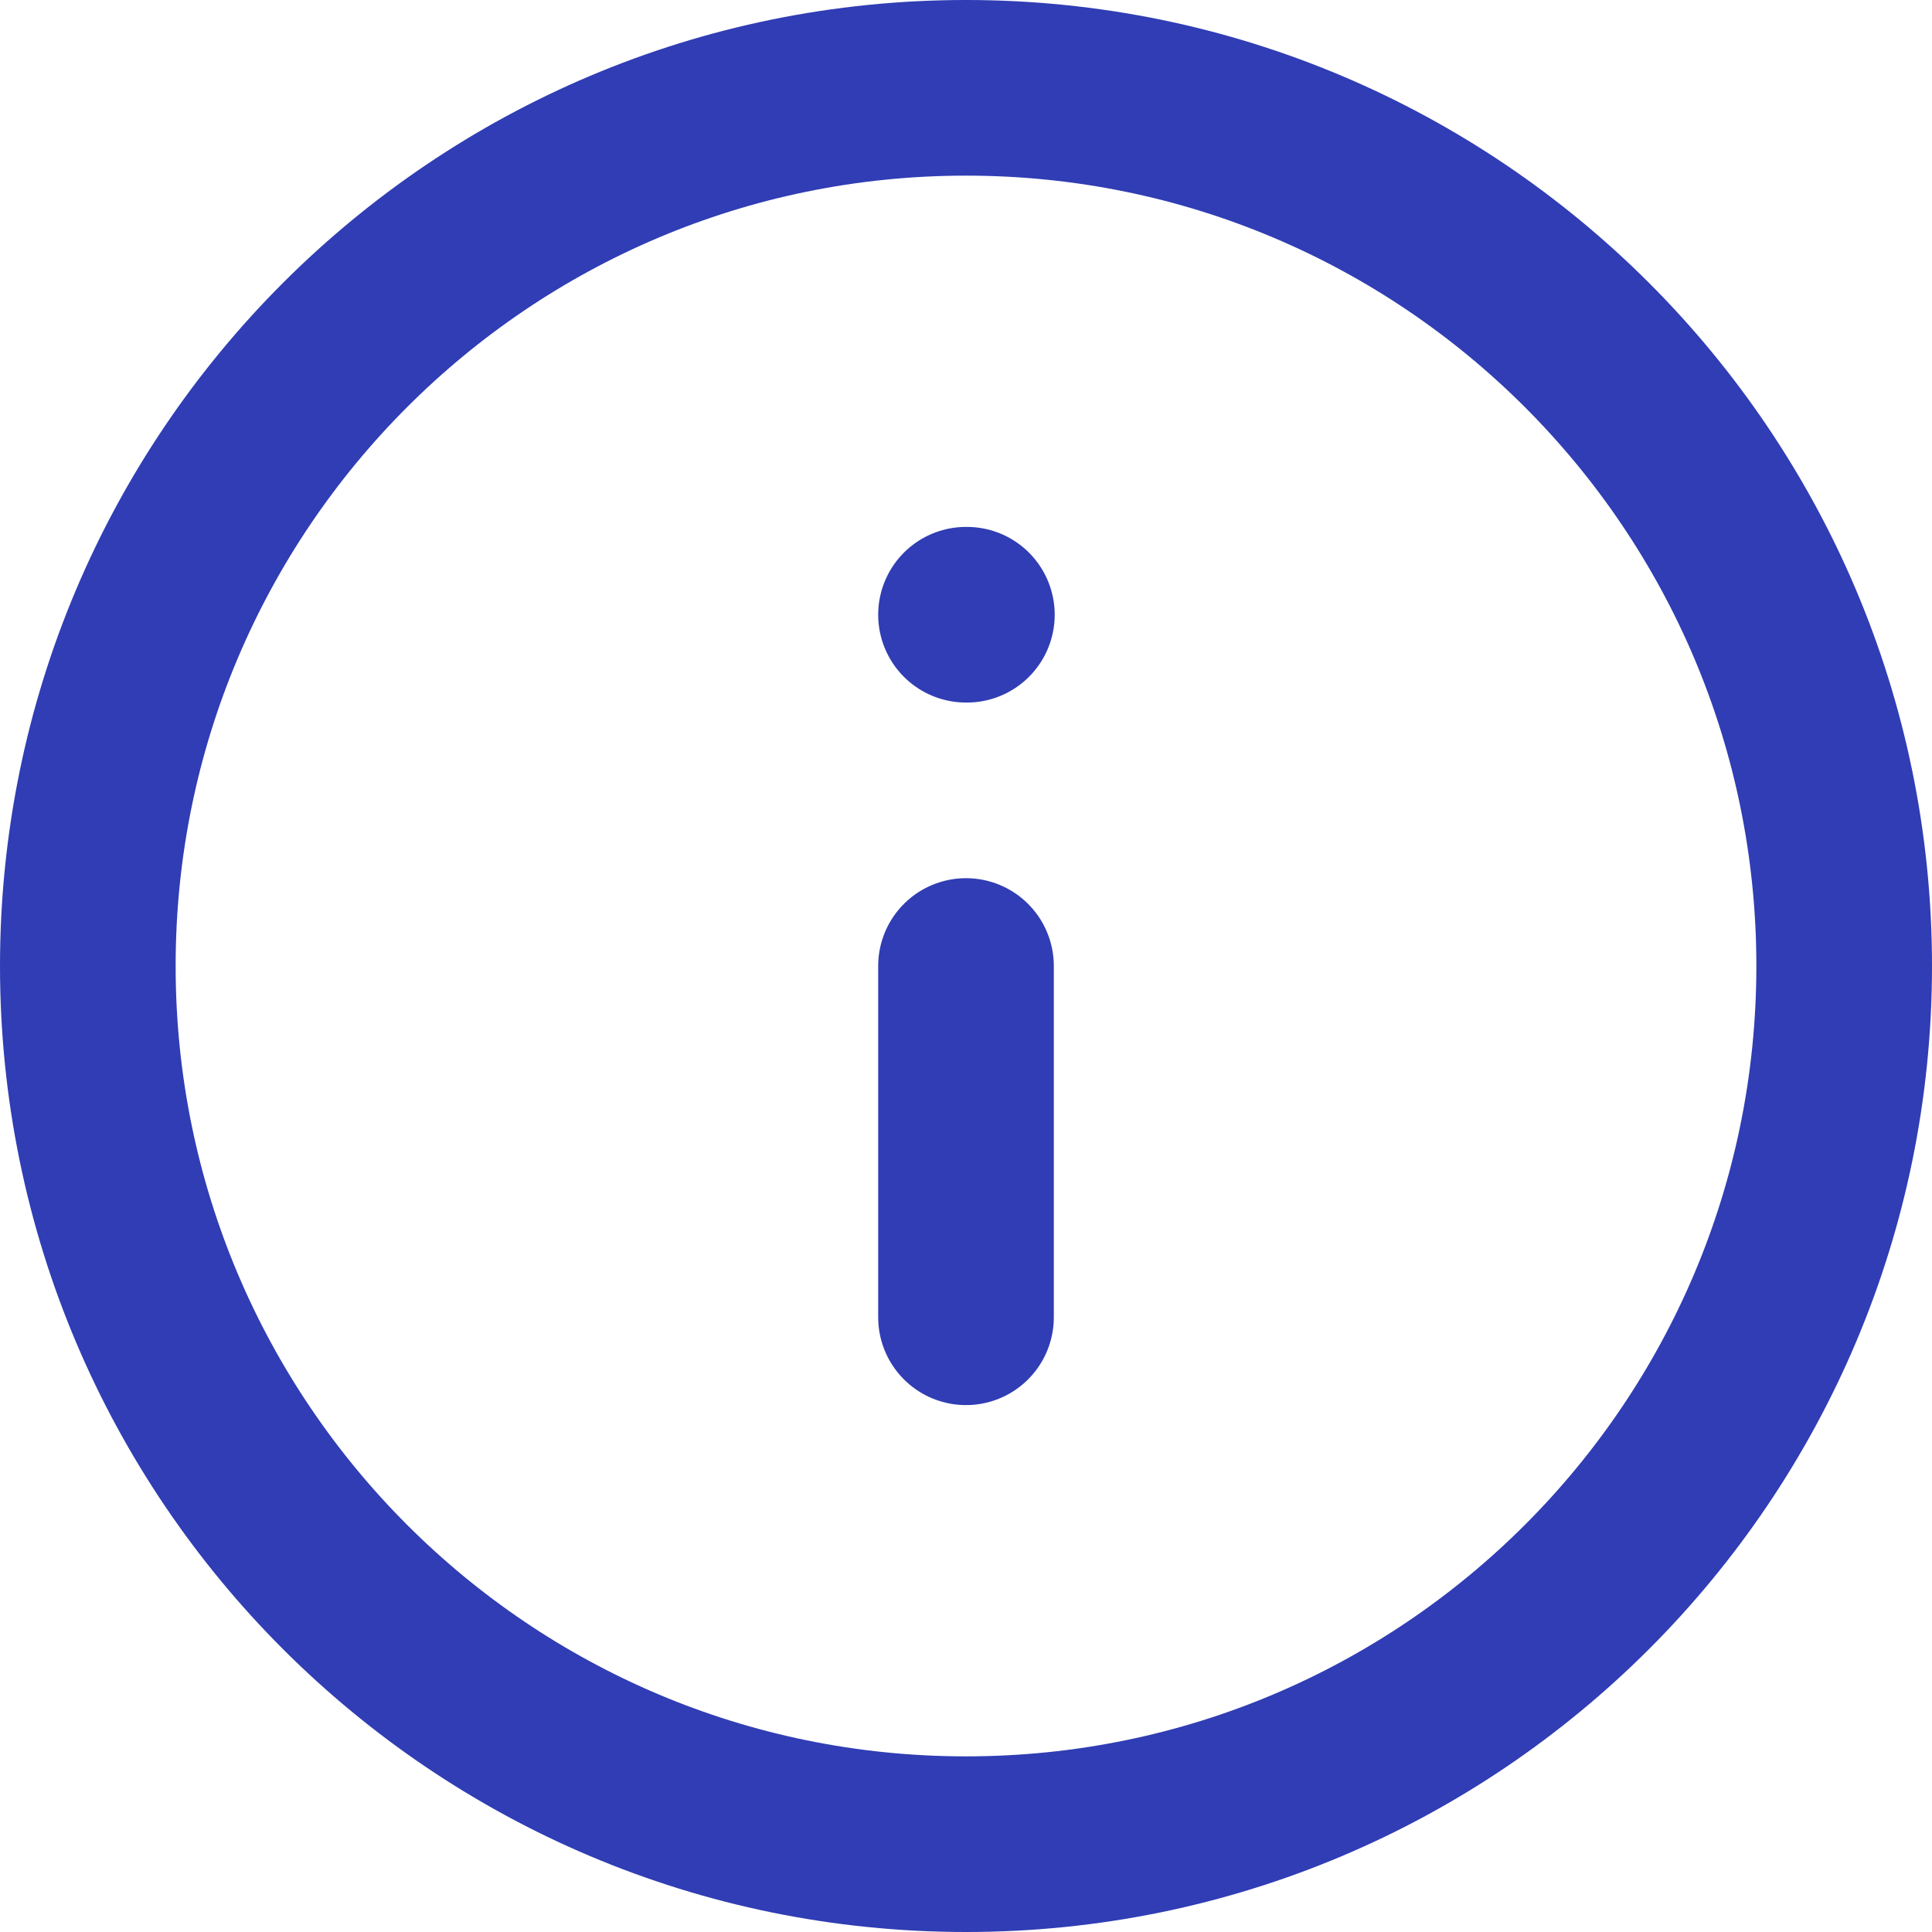
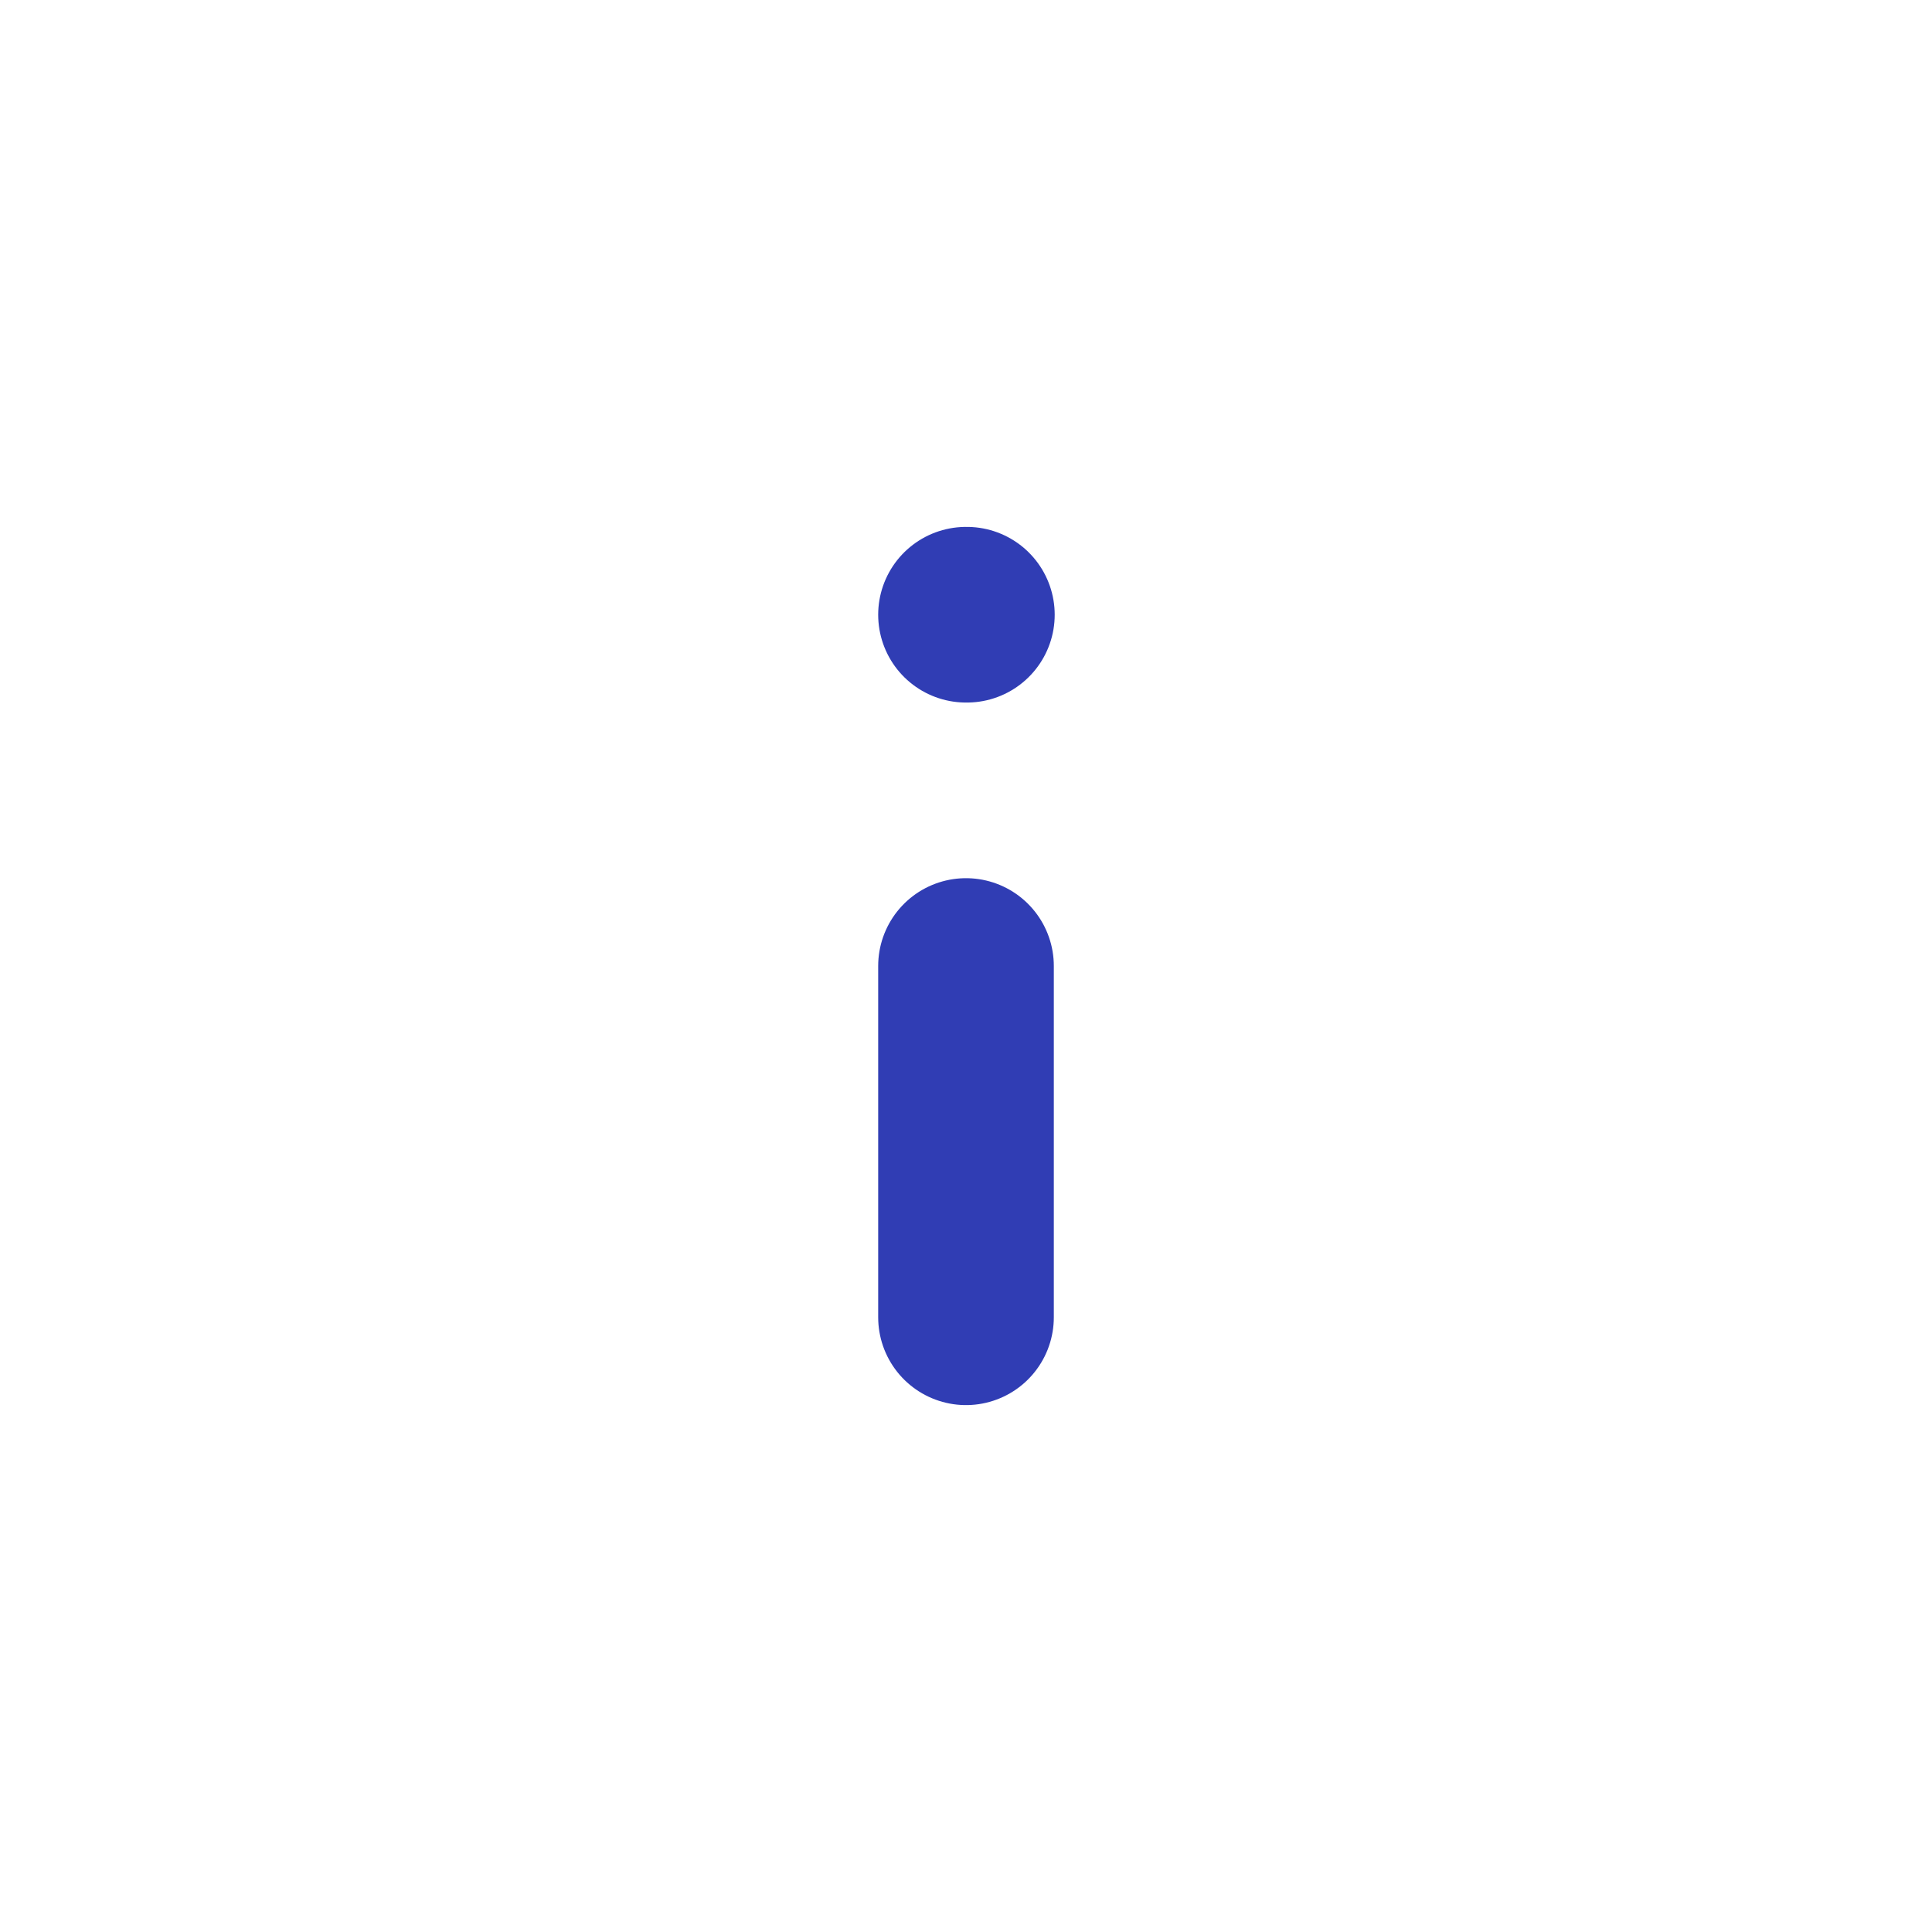
<svg xmlns="http://www.w3.org/2000/svg" width="22" height="22" viewBox="0 0 22 22" fill="none">
-   <path d="M11 21C16.523 21 21 16.523 21 11C21 5.477 16.523 1 11 1C5.477 1 1 5.477 1 11C1 16.523 5.477 21 11 21Z" stroke="#303DB4" stroke-width="2" stroke-linecap="round" stroke-linejoin="round" />
  <path d="M11 15V11" stroke="#303DB4" stroke-width="2" stroke-linecap="round" stroke-linejoin="round" />
  <path d="M11 7H11.01" stroke="#303DB4" stroke-width="2" stroke-linecap="round" stroke-linejoin="round" />
</svg>